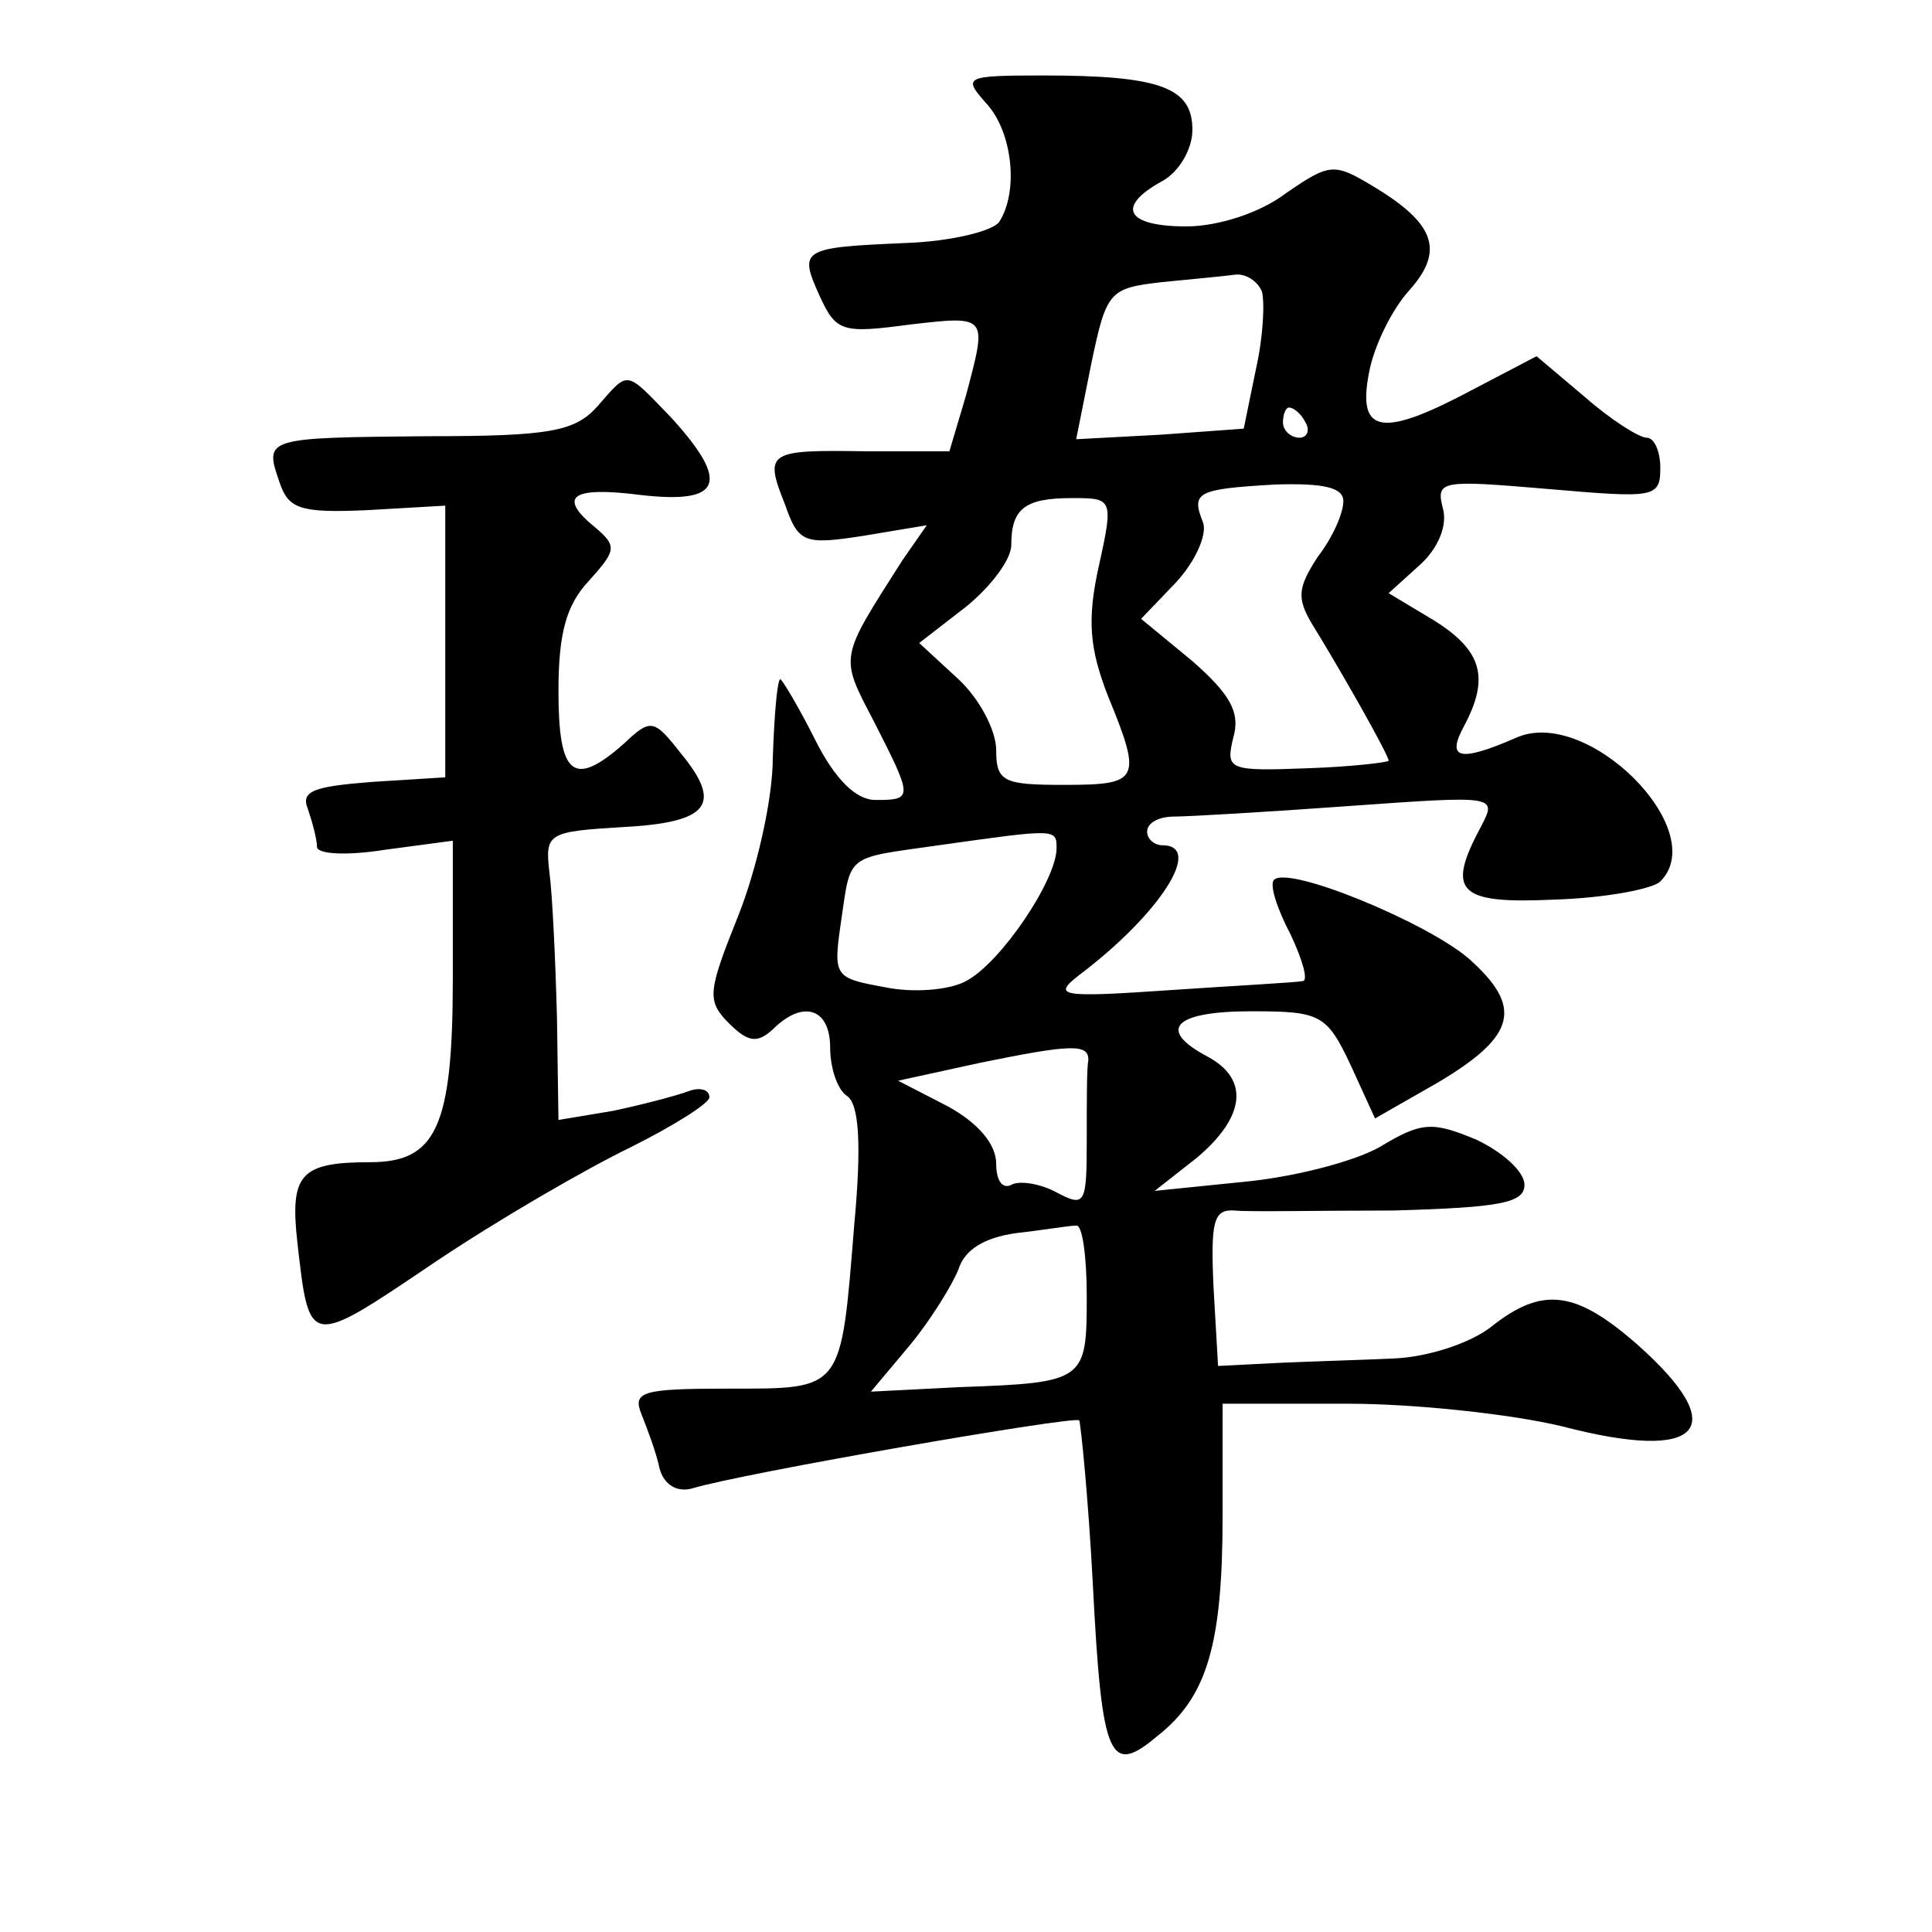
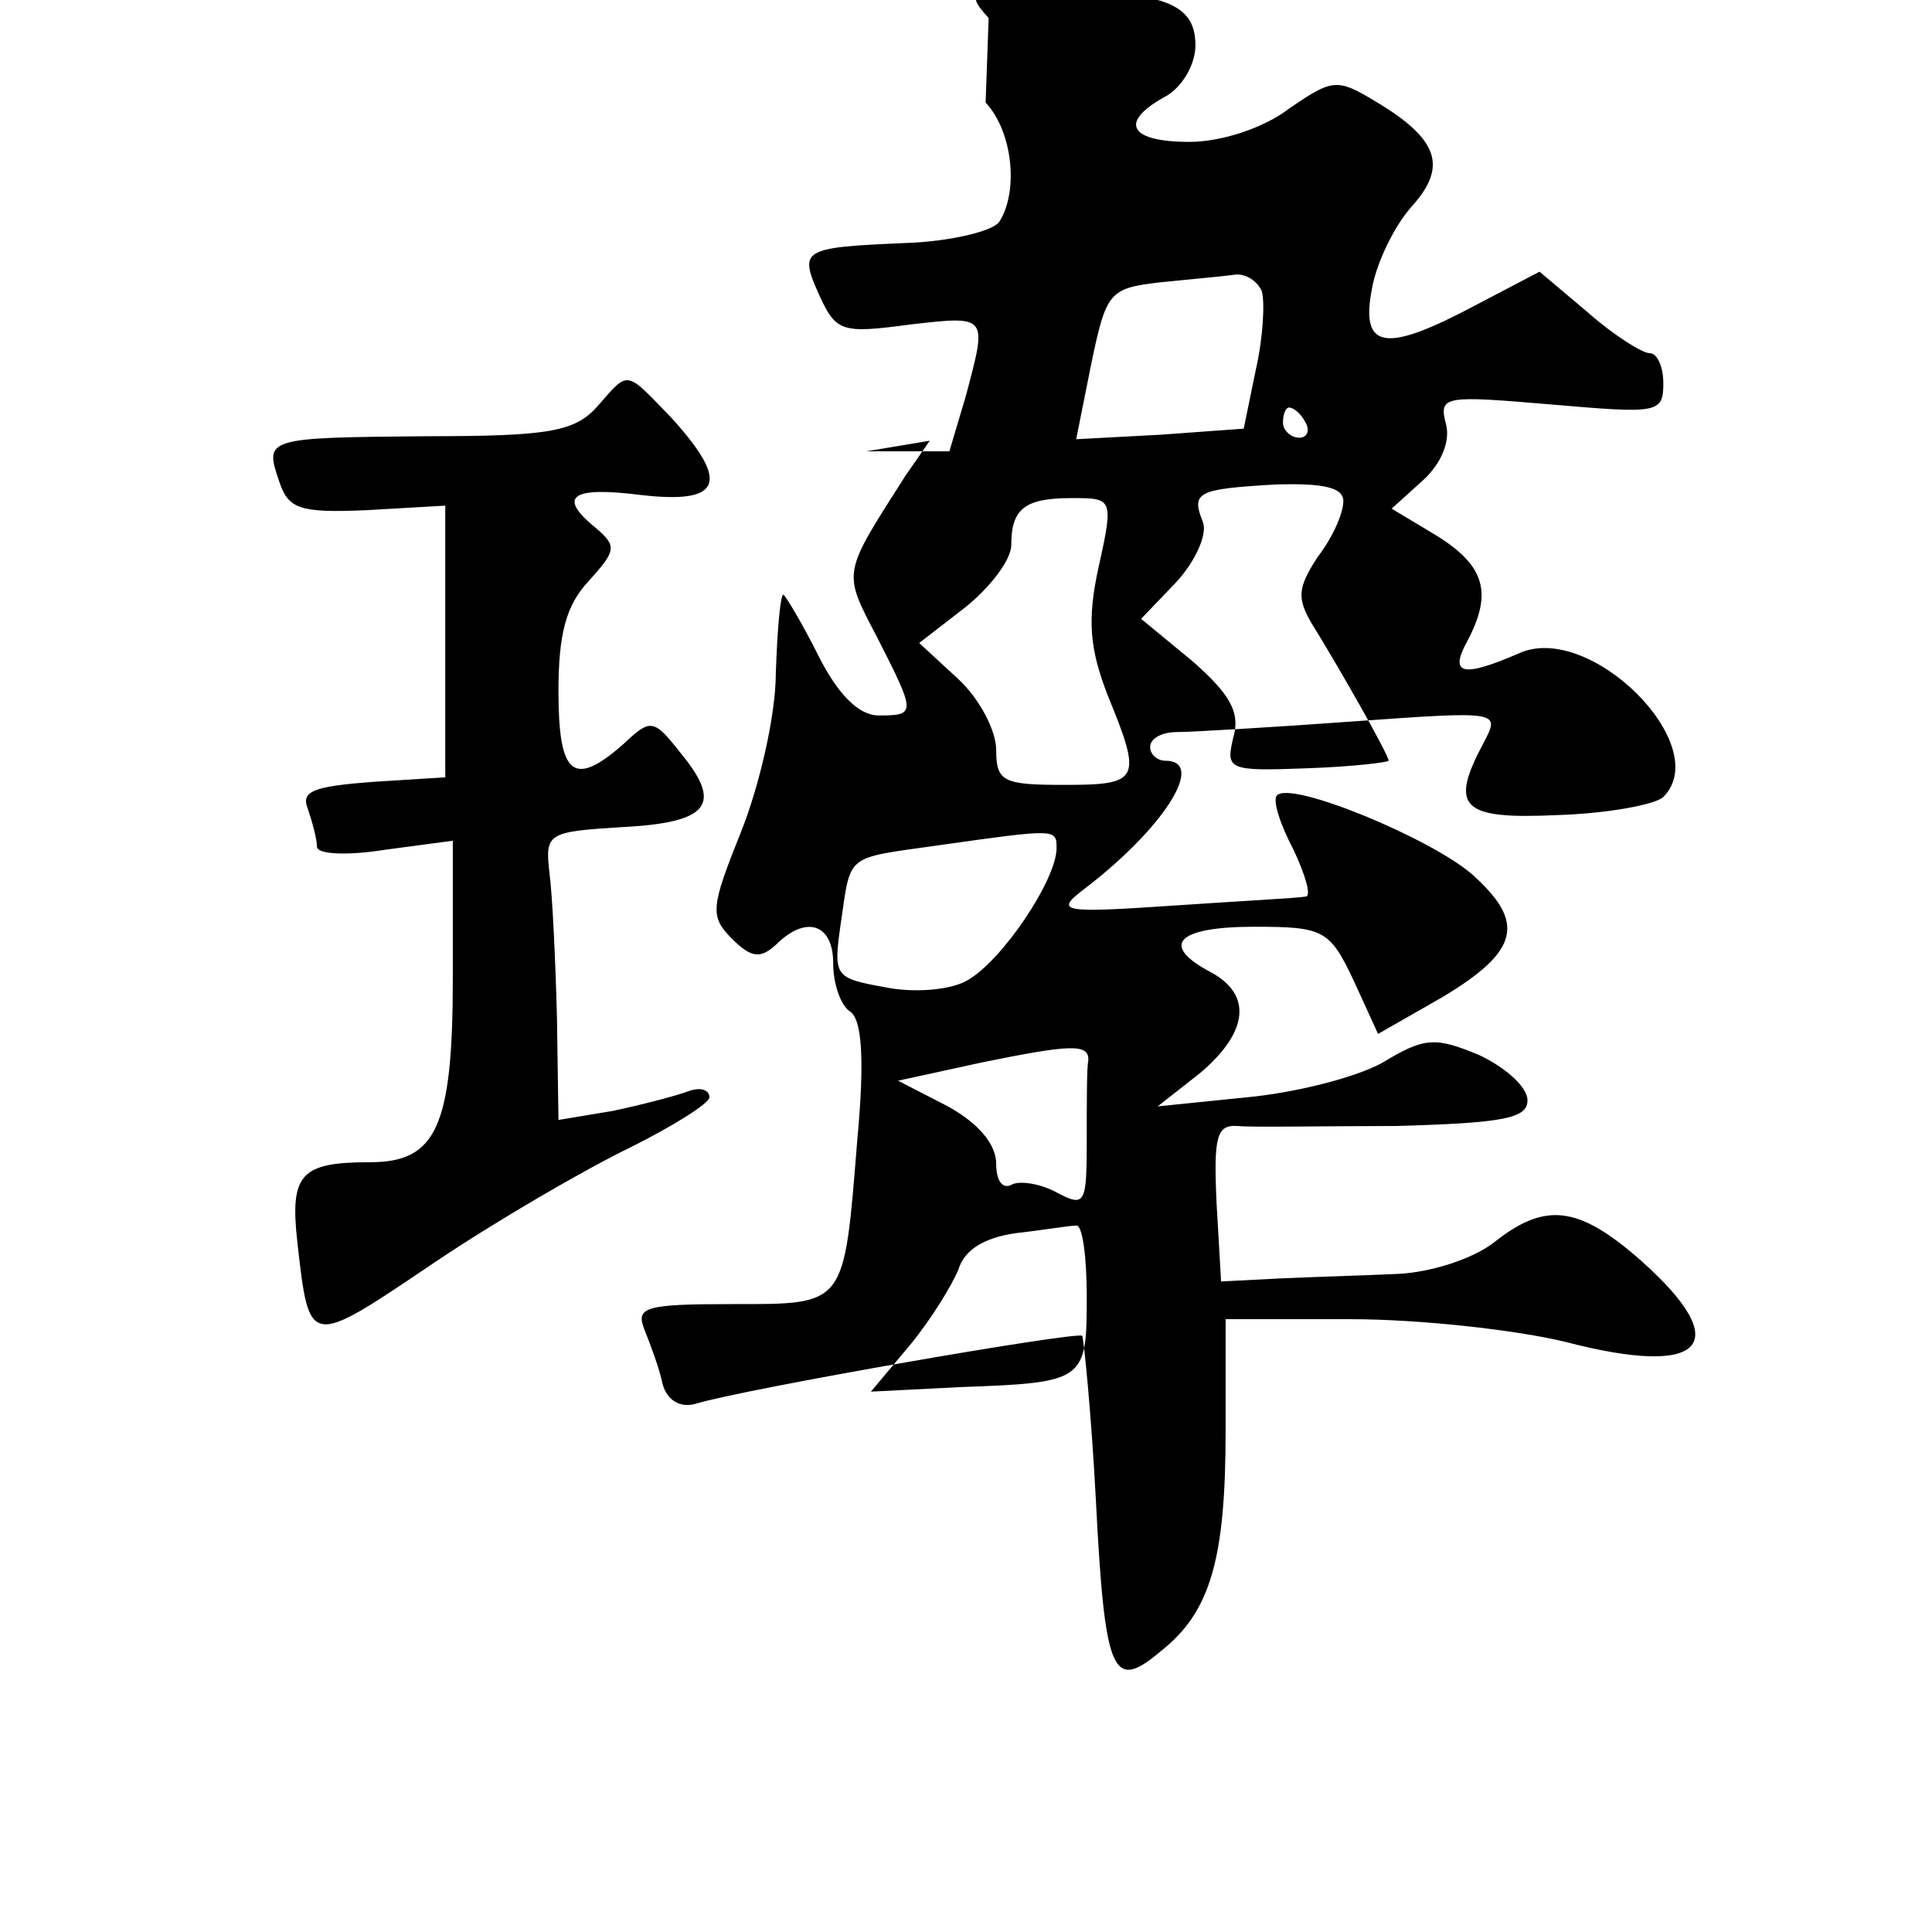
<svg xmlns="http://www.w3.org/2000/svg" version="1.0" width="128pt" height="128pt" viewBox="0 0 128 128" preserveAspectRatio="xMidYMid meet">
  <g transform="translate(0,128) scale(0.1,-0.1)" fill="#0" stroke="none">
-     <path d="M653 1212 c18 -19 22 -59 9 -79 -4 -6 -32 -13 -62 -14 -69 -3 -71 -4 -57 -35 11 -24 15 -25 60 -19 52 6 51 6 37 -47 l-11 -37 -55 0 c-65 1 -68 0 -54 -35 9 -26 13 -27 52 -21 l42 7 -16 -23 c-42 -66 -42 -63 -19 -107 26 -51 26 -52 1 -52 -13 0 -27 14 -40 40 -11 22 -22 40 -23 40 -2 0 -4 -23 -5 -52 0 -28 -11 -75 -23 -105 -20 -50 -21 -56 -6 -71 13 -13 19 -13 29 -4 20 20 38 14 38 -12 0 -14 5 -28 11 -32 8 -5 10 -31 5 -85 -9 -111 -7 -109 -83 -109 -58 0 -64 -2 -58 -17 4 -10 10 -26 12 -36 3 -11 12 -16 22 -13 33 10 252 48 256 45 1 -2 6 -51 9 -108 6 -117 11 -128 43 -101 33 26 43 61 43 146 l0 74 83 0 c45 0 109 -7 142 -15 92 -24 113 -2 50 54 -41 36 -63 39 -97 12 -14 -11 -42 -20 -64 -21 -21 -1 -57 -2 -78 -3 l-39 -2 -3 52 c-2 44 0 52 14 51 9 -1 56 0 105 0 71 2 87 5 87 17 0 9 -15 22 -32 30 -29 12 -36 12 -64 -5 -18 -10 -58 -20 -90 -23 l-59 -6 28 22 c32 27 35 52 7 67 -34 18 -22 30 29 30 46 0 50 -2 66 -36 l16 -35 42 24 c52 31 56 50 20 82 -28 24 -120 62 -129 52 -3 -3 2 -19 11 -36 8 -17 12 -31 8 -31 -5 -1 -44 -3 -88 -6 -73 -5 -78 -4 -60 10 53 40 83 86 55 86 -5 0 -10 4 -10 9 0 6 8 10 18 10 9 0 61 3 116 7 98 7 98 7 87 -14 -23 -43 -15 -51 49 -48 33 1 65 7 70 12 34 34 -49 117 -96 95 -37 -16 -46 -14 -34 8 17 32 12 50 -20 70 l-30 18 21 19 c12 11 18 26 15 37 -5 19 -1 19 70 13 70 -6 74 -6 74 14 0 11 -4 20 -9 20 -5 0 -24 12 -41 27 l-32 27 -42 -22 c-60 -32 -77 -30 -69 11 3 17 15 42 27 55 23 26 17 44 -25 69 -25 15 -28 15 -57 -5 -17 -13 -45 -22 -66 -22 -40 0 -47 13 -16 30 11 6 20 21 20 34 0 28 -21 36 -99 36 -52 0 -53 -1 -38 -18z m183 -125 c2 -7 1 -30 -4 -52 l-8 -39 -55 -4 -56 -3 10 50 c10 48 12 50 46 54 20 2 42 4 49 5 7 1 15 -4 18 -11z m29 -87 c3 -5 1 -10 -4 -10 -6 0 -11 5 -11 10 0 6 2 10 4 10 3 0 8 -4 11 -10z m25 -52 c0 -8 -7 -24 -17 -37 -13 -20 -14 -27 -4 -44 18 -29 51 -87 51 -91 0 -1 -24 -4 -54 -5 -52 -2 -54 -1 -49 20 5 17 -2 29 -27 51 l-34 28 23 24 c13 14 21 32 18 40 -8 20 -4 22 48 25 32 1 45 -2 45 -11z m-162 -43 c-8 -36 -6 -55 6 -86 23 -56 21 -59 -29 -59 -40 0 -45 2 -45 23 0 13 -11 34 -25 47 l-26 24 31 24 c16 13 30 31 30 41 0 24 9 31 40 31 27 0 28 0 18 -45z m-28 -187 c0 -21 -37 -76 -60 -88 -11 -6 -35 -8 -54 -4 -33 6 -34 7 -29 42 7 47 2 43 65 52 78 11 78 11 78 -2z m21 -141 c-1 -4 -1 -27 -1 -52 0 -43 -1 -45 -20 -35 -11 6 -25 8 -30 5 -6 -3 -10 3 -10 14 0 13 -12 27 -32 38 l-33 17 55 12 c59 12 72 13 71 1z m-1 -156 c0 -56 -1 -57 -84 -60 l-59 -3 26 31 c14 17 28 40 32 50 4 13 17 21 38 24 18 2 35 5 40 5 4 1 7 -20 7 -47z M396 1011 c-15 -17 -32 -20 -113 -20 -107 -1 -108 -1 -98 -30 6 -18 13 -21 58 -19 l52 3 0 -90 0 -90 -48 -3 c-39 -3 -48 -6 -43 -18 3 -9 6 -20 6 -25 0 -5 20 -6 45 -2 l45 6 0 -91 c0 -99 -11 -122 -55 -122 -46 0 -53 -8 -48 -53 8 -70 7 -70 90 -14 43 29 102 63 131 77 28 14 52 29 52 33 0 5 -6 7 -14 4 -8 -3 -31 -9 -50 -13 l-36 -6 -1 68 c-1 38 -3 81 -5 96 -3 26 -1 27 48 30 58 3 67 15 39 49 -18 23 -20 23 -38 6 -33 -29 -43 -21 -43 35 0 38 5 57 20 73 18 20 19 23 5 35 -26 21 -17 28 30 22 53 -6 59 8 20 51 -31 32 -28 32 -49 8z" />
+     <path d="M653 1212 c18 -19 22 -59 9 -79 -4 -6 -32 -13 -62 -14 -69 -3 -71 -4 -57 -35 11 -24 15 -25 60 -19 52 6 51 6 37 -47 l-11 -37 -55 0 l42 7 -16 -23 c-42 -66 -42 -63 -19 -107 26 -51 26 -52 1 -52 -13 0 -27 14 -40 40 -11 22 -22 40 -23 40 -2 0 -4 -23 -5 -52 0 -28 -11 -75 -23 -105 -20 -50 -21 -56 -6 -71 13 -13 19 -13 29 -4 20 20 38 14 38 -12 0 -14 5 -28 11 -32 8 -5 10 -31 5 -85 -9 -111 -7 -109 -83 -109 -58 0 -64 -2 -58 -17 4 -10 10 -26 12 -36 3 -11 12 -16 22 -13 33 10 252 48 256 45 1 -2 6 -51 9 -108 6 -117 11 -128 43 -101 33 26 43 61 43 146 l0 74 83 0 c45 0 109 -7 142 -15 92 -24 113 -2 50 54 -41 36 -63 39 -97 12 -14 -11 -42 -20 -64 -21 -21 -1 -57 -2 -78 -3 l-39 -2 -3 52 c-2 44 0 52 14 51 9 -1 56 0 105 0 71 2 87 5 87 17 0 9 -15 22 -32 30 -29 12 -36 12 -64 -5 -18 -10 -58 -20 -90 -23 l-59 -6 28 22 c32 27 35 52 7 67 -34 18 -22 30 29 30 46 0 50 -2 66 -36 l16 -35 42 24 c52 31 56 50 20 82 -28 24 -120 62 -129 52 -3 -3 2 -19 11 -36 8 -17 12 -31 8 -31 -5 -1 -44 -3 -88 -6 -73 -5 -78 -4 -60 10 53 40 83 86 55 86 -5 0 -10 4 -10 9 0 6 8 10 18 10 9 0 61 3 116 7 98 7 98 7 87 -14 -23 -43 -15 -51 49 -48 33 1 65 7 70 12 34 34 -49 117 -96 95 -37 -16 -46 -14 -34 8 17 32 12 50 -20 70 l-30 18 21 19 c12 11 18 26 15 37 -5 19 -1 19 70 13 70 -6 74 -6 74 14 0 11 -4 20 -9 20 -5 0 -24 12 -41 27 l-32 27 -42 -22 c-60 -32 -77 -30 -69 11 3 17 15 42 27 55 23 26 17 44 -25 69 -25 15 -28 15 -57 -5 -17 -13 -45 -22 -66 -22 -40 0 -47 13 -16 30 11 6 20 21 20 34 0 28 -21 36 -99 36 -52 0 -53 -1 -38 -18z m183 -125 c2 -7 1 -30 -4 -52 l-8 -39 -55 -4 -56 -3 10 50 c10 48 12 50 46 54 20 2 42 4 49 5 7 1 15 -4 18 -11z m29 -87 c3 -5 1 -10 -4 -10 -6 0 -11 5 -11 10 0 6 2 10 4 10 3 0 8 -4 11 -10z m25 -52 c0 -8 -7 -24 -17 -37 -13 -20 -14 -27 -4 -44 18 -29 51 -87 51 -91 0 -1 -24 -4 -54 -5 -52 -2 -54 -1 -49 20 5 17 -2 29 -27 51 l-34 28 23 24 c13 14 21 32 18 40 -8 20 -4 22 48 25 32 1 45 -2 45 -11z m-162 -43 c-8 -36 -6 -55 6 -86 23 -56 21 -59 -29 -59 -40 0 -45 2 -45 23 0 13 -11 34 -25 47 l-26 24 31 24 c16 13 30 31 30 41 0 24 9 31 40 31 27 0 28 0 18 -45z m-28 -187 c0 -21 -37 -76 -60 -88 -11 -6 -35 -8 -54 -4 -33 6 -34 7 -29 42 7 47 2 43 65 52 78 11 78 11 78 -2z m21 -141 c-1 -4 -1 -27 -1 -52 0 -43 -1 -45 -20 -35 -11 6 -25 8 -30 5 -6 -3 -10 3 -10 14 0 13 -12 27 -32 38 l-33 17 55 12 c59 12 72 13 71 1z m-1 -156 c0 -56 -1 -57 -84 -60 l-59 -3 26 31 c14 17 28 40 32 50 4 13 17 21 38 24 18 2 35 5 40 5 4 1 7 -20 7 -47z M396 1011 c-15 -17 -32 -20 -113 -20 -107 -1 -108 -1 -98 -30 6 -18 13 -21 58 -19 l52 3 0 -90 0 -90 -48 -3 c-39 -3 -48 -6 -43 -18 3 -9 6 -20 6 -25 0 -5 20 -6 45 -2 l45 6 0 -91 c0 -99 -11 -122 -55 -122 -46 0 -53 -8 -48 -53 8 -70 7 -70 90 -14 43 29 102 63 131 77 28 14 52 29 52 33 0 5 -6 7 -14 4 -8 -3 -31 -9 -50 -13 l-36 -6 -1 68 c-1 38 -3 81 -5 96 -3 26 -1 27 48 30 58 3 67 15 39 49 -18 23 -20 23 -38 6 -33 -29 -43 -21 -43 35 0 38 5 57 20 73 18 20 19 23 5 35 -26 21 -17 28 30 22 53 -6 59 8 20 51 -31 32 -28 32 -49 8z" />
  </g>
</svg>